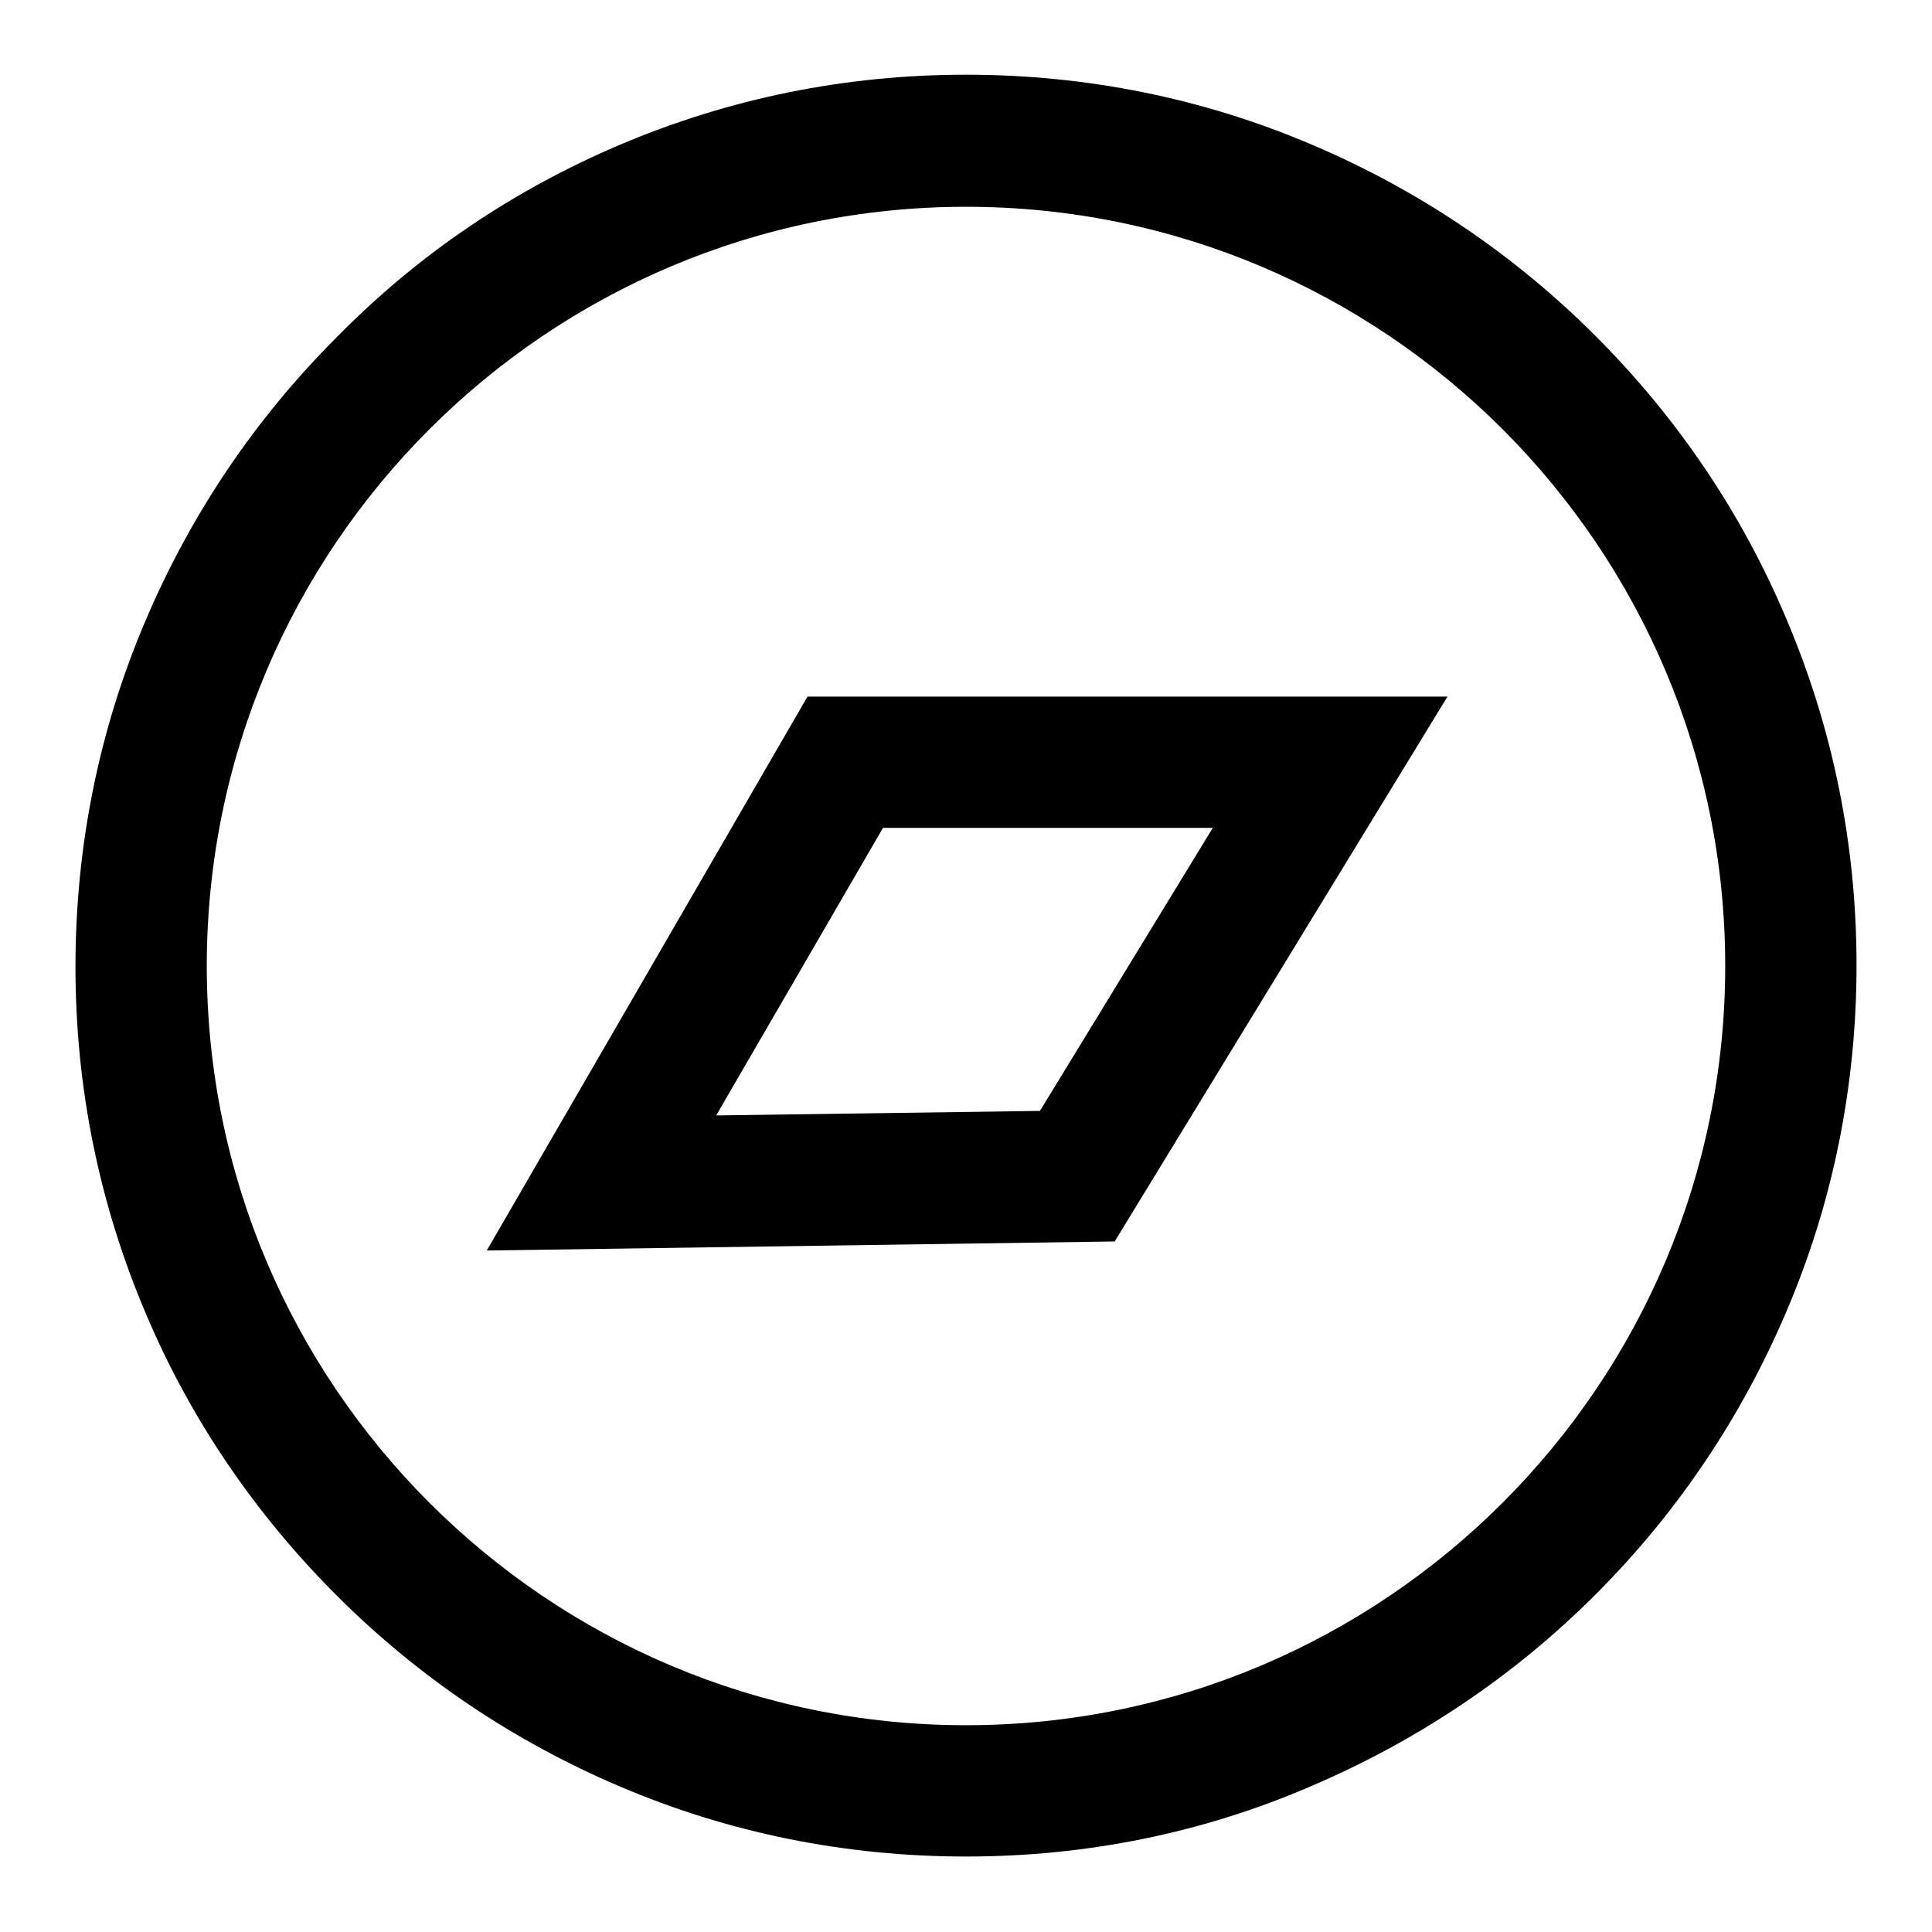
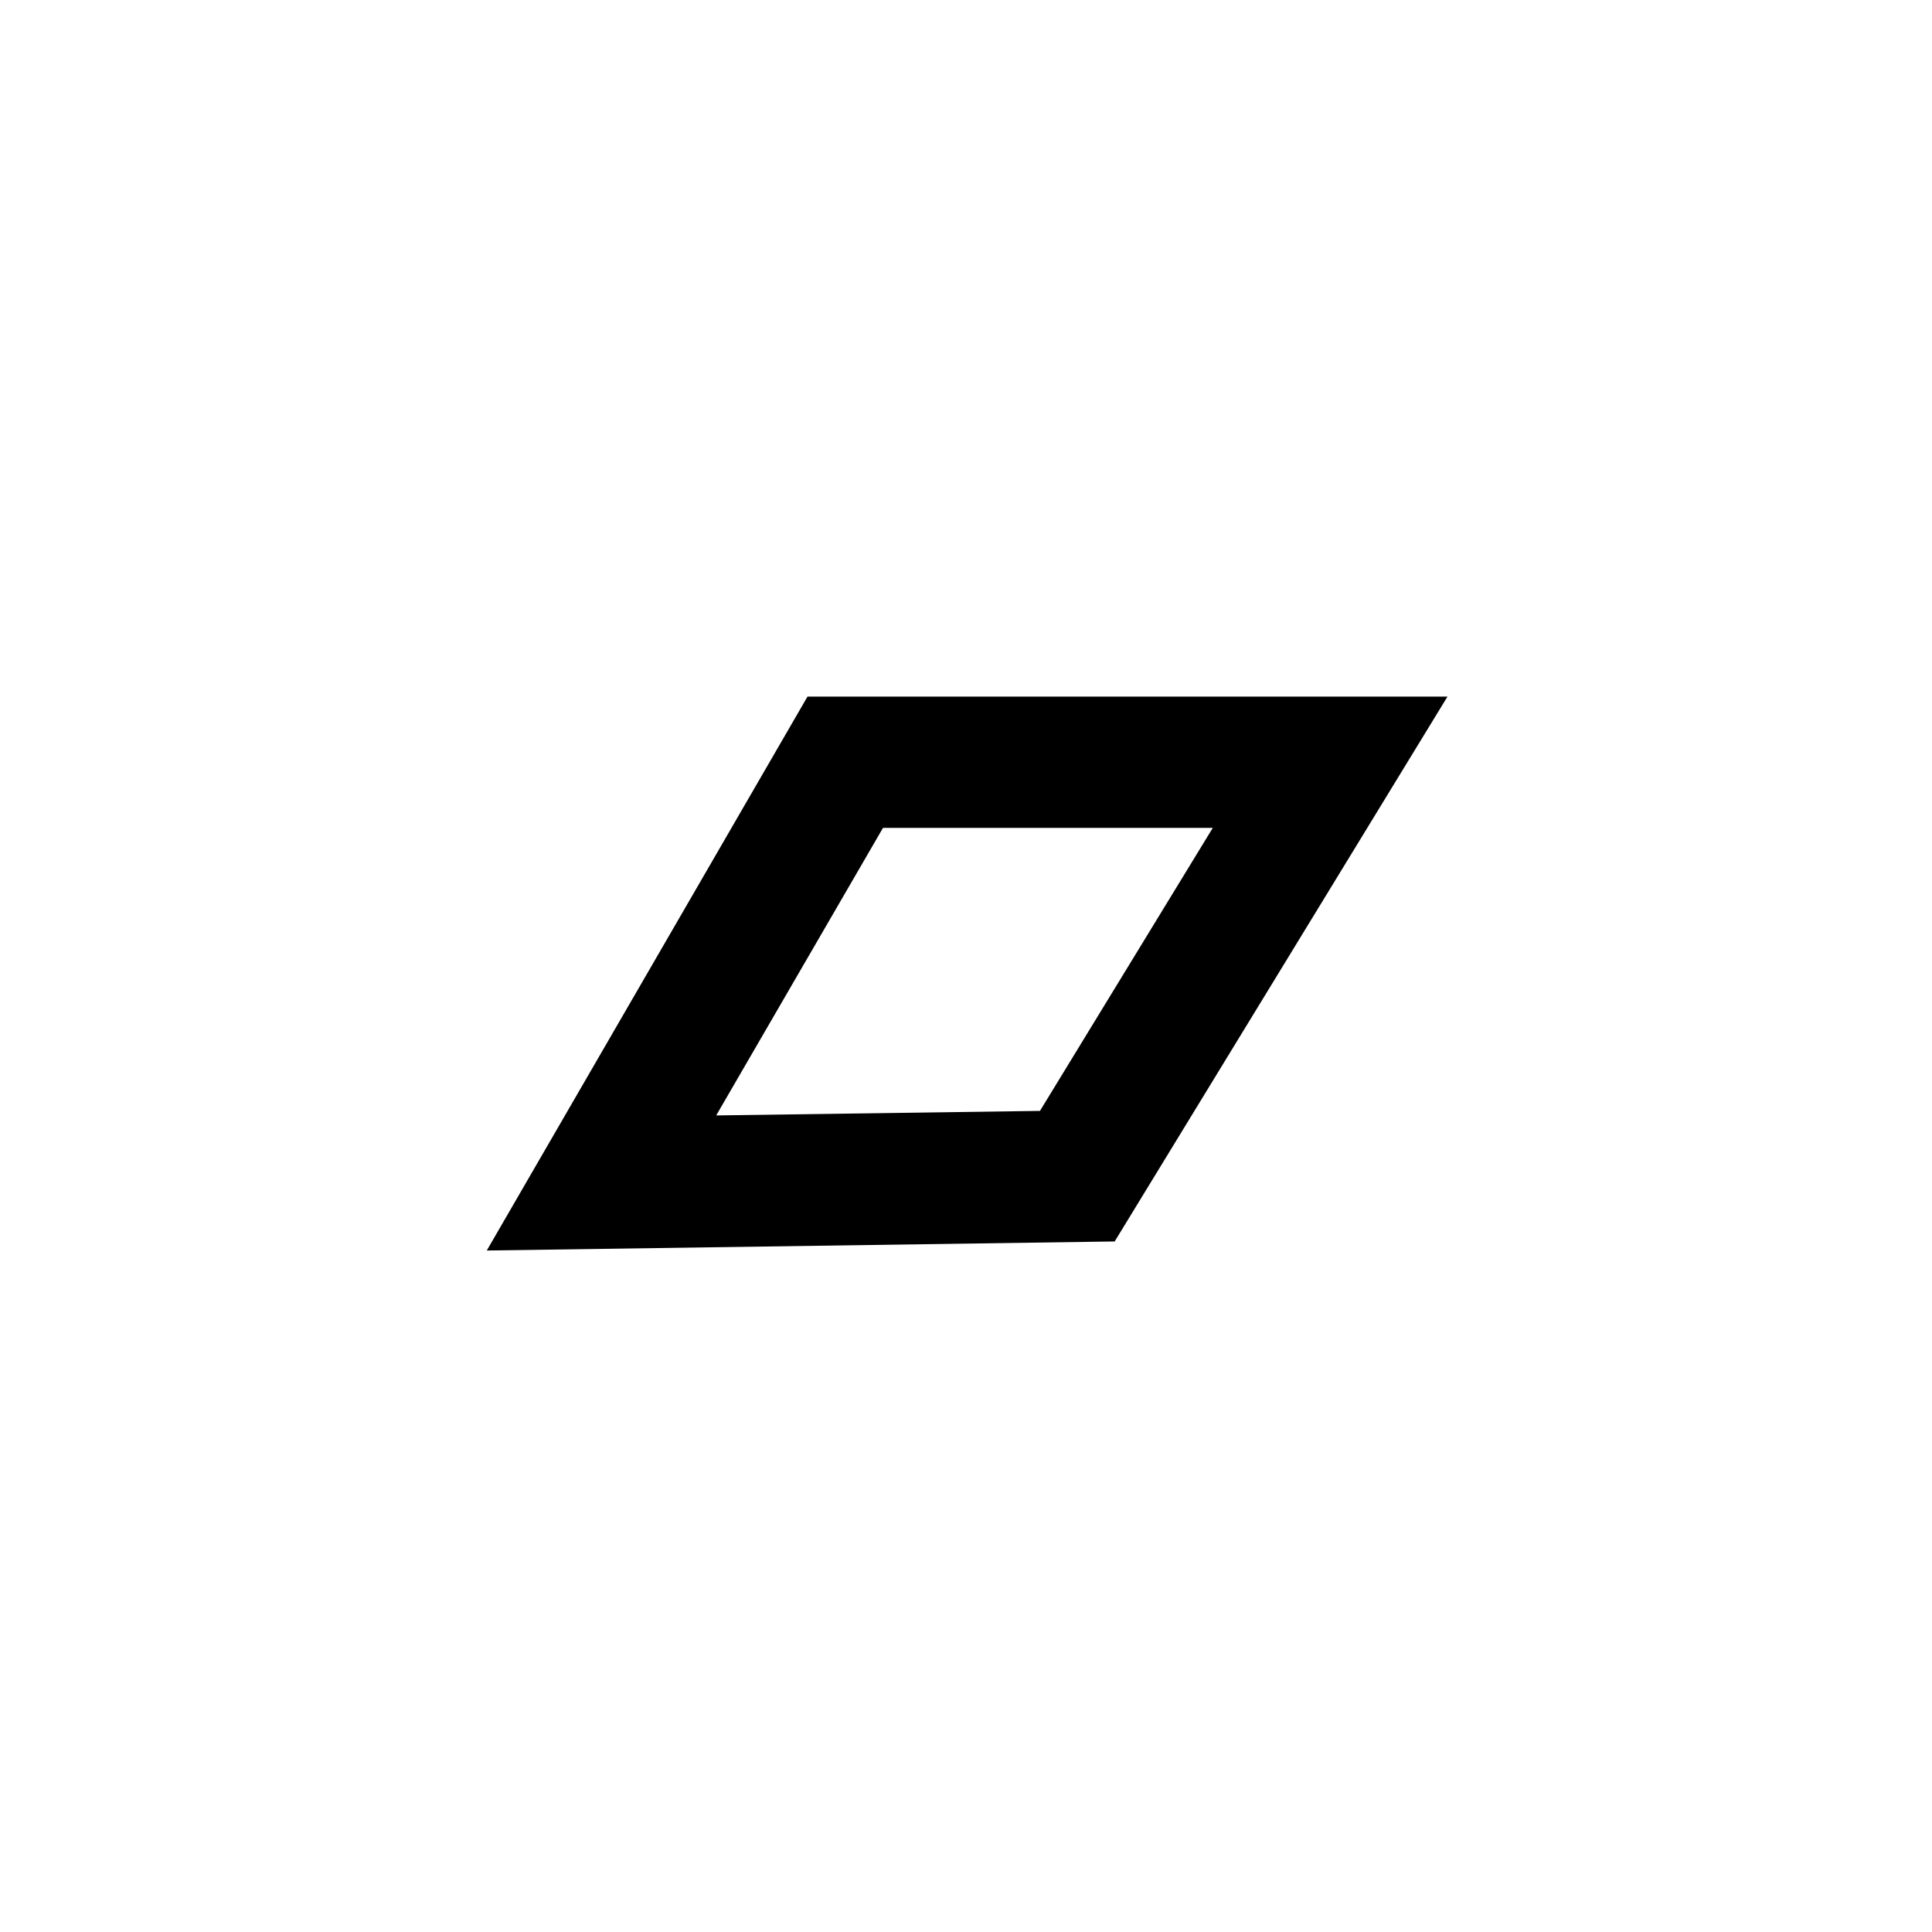
<svg xmlns="http://www.w3.org/2000/svg" version="1.1" x="0px" y="0px" viewBox="0 0 256 256" enable-background="new 0 0 256 256" xml:space="preserve">
  <g>
-     <path fill="#000000" d="M128,246c-15.9,0-31.4-3.1-45.9-9.3c-14.1-6-26.7-14.5-37.5-25.3S25.2,188,19.3,174 c-6.2-14.6-9.3-30-9.3-45.9c0-15.9,3.1-31.4,9.3-45.9c6-14.1,14.5-26.7,25.3-37.5C55.4,33.7,68,25.2,82.1,19.2 c14.6-6.2,30-9.3,45.9-9.3s31.4,3.1,45.9,9.3c14.1,6,26.7,14.5,37.5,25.3C222.3,55.4,230.8,68,236.7,82c6.2,14.6,9.3,30,9.3,45.9 c0,15.9-3.1,31.4-9.3,45.9c-6,14.1-14.5,26.7-25.3,37.5c-10.8,10.8-23.5,19.3-37.5,25.3C159.4,242.9,143.9,246,128,246z M128,27.4 C72.5,27.4,27.4,72.5,27.4,128c0,55.5,45.1,100.6,100.6,100.6c55.5,0,100.6-45.1,100.6-100.6C228.6,72.5,183.5,27.4,128,27.4 L128,27.4z" />
-     <path fill="#000000" d="M64.5,165.7L107,92.3h84.8l-44.1,72.2L64.5,165.7L64.5,165.7z M117,109.7l-22.1,38.1l42.9-0.6l22.9-37.5 L117,109.7z" />
+     <path fill="#000000" d="M64.5,165.7L107,92.3h84.8l-44.1,72.2L64.5,165.7L64.5,165.7M117,109.7l-22.1,38.1l42.9-0.6l22.9-37.5 L117,109.7z" />
  </g>
</svg>